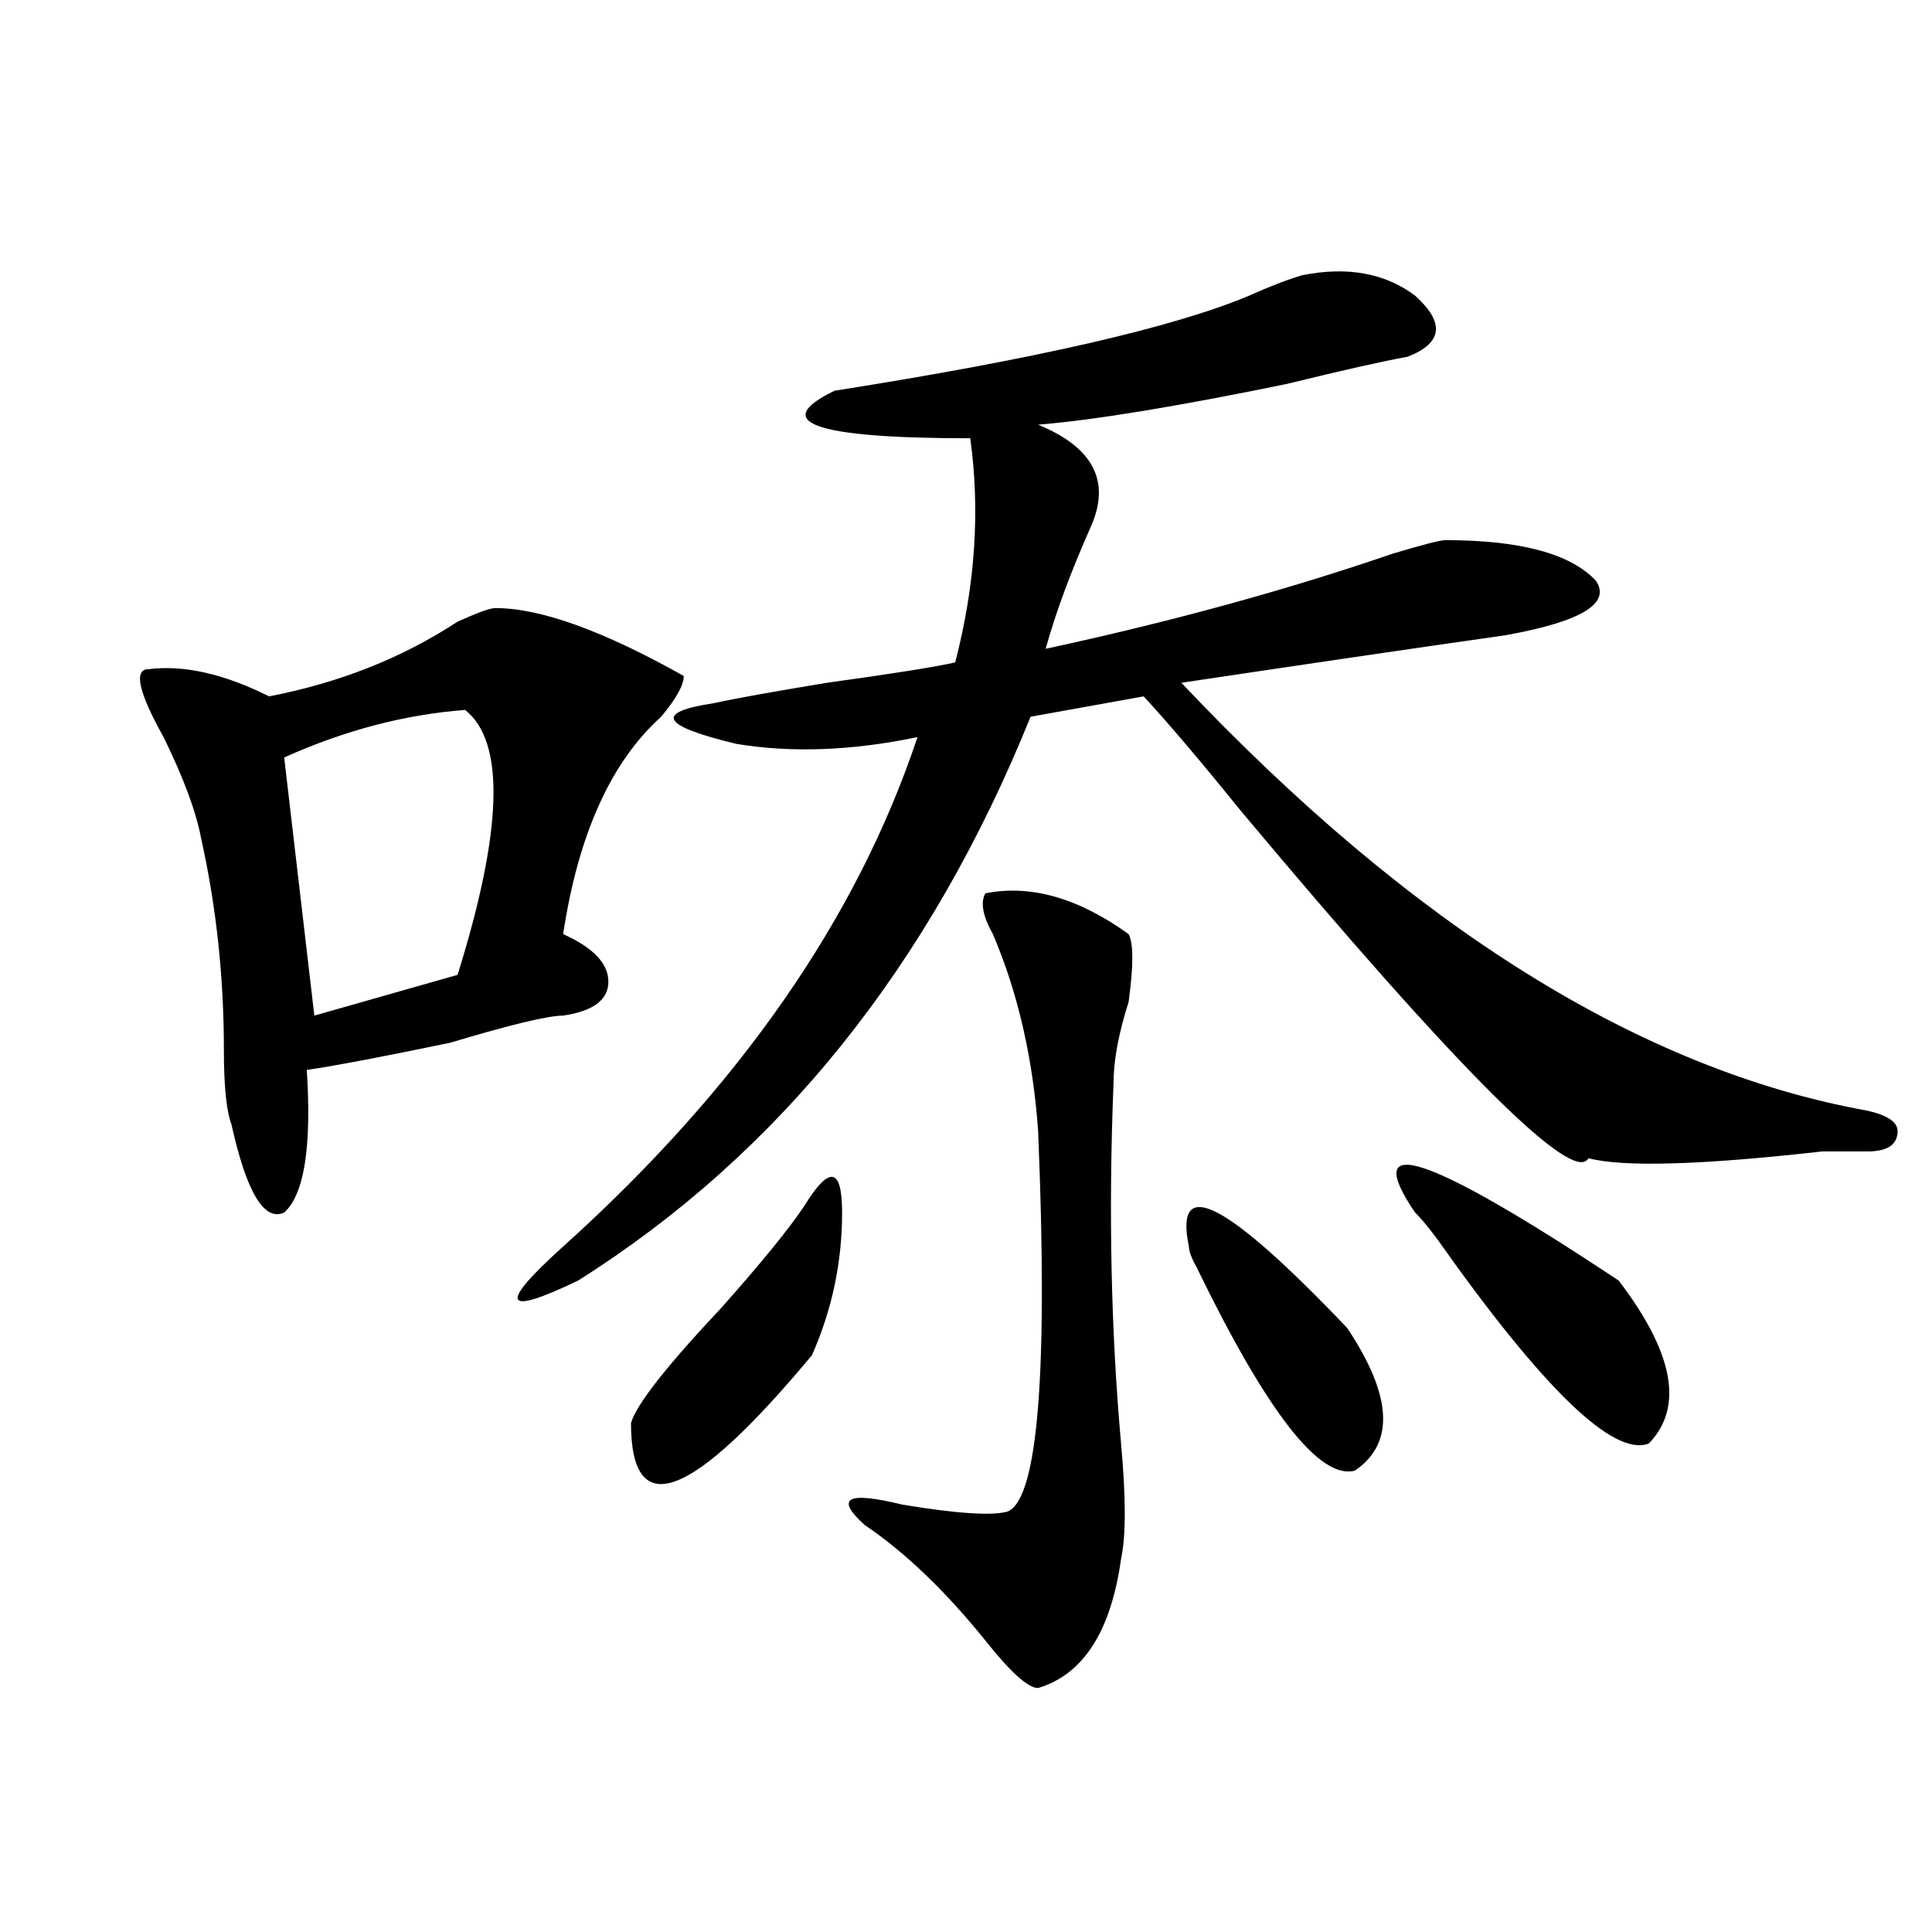
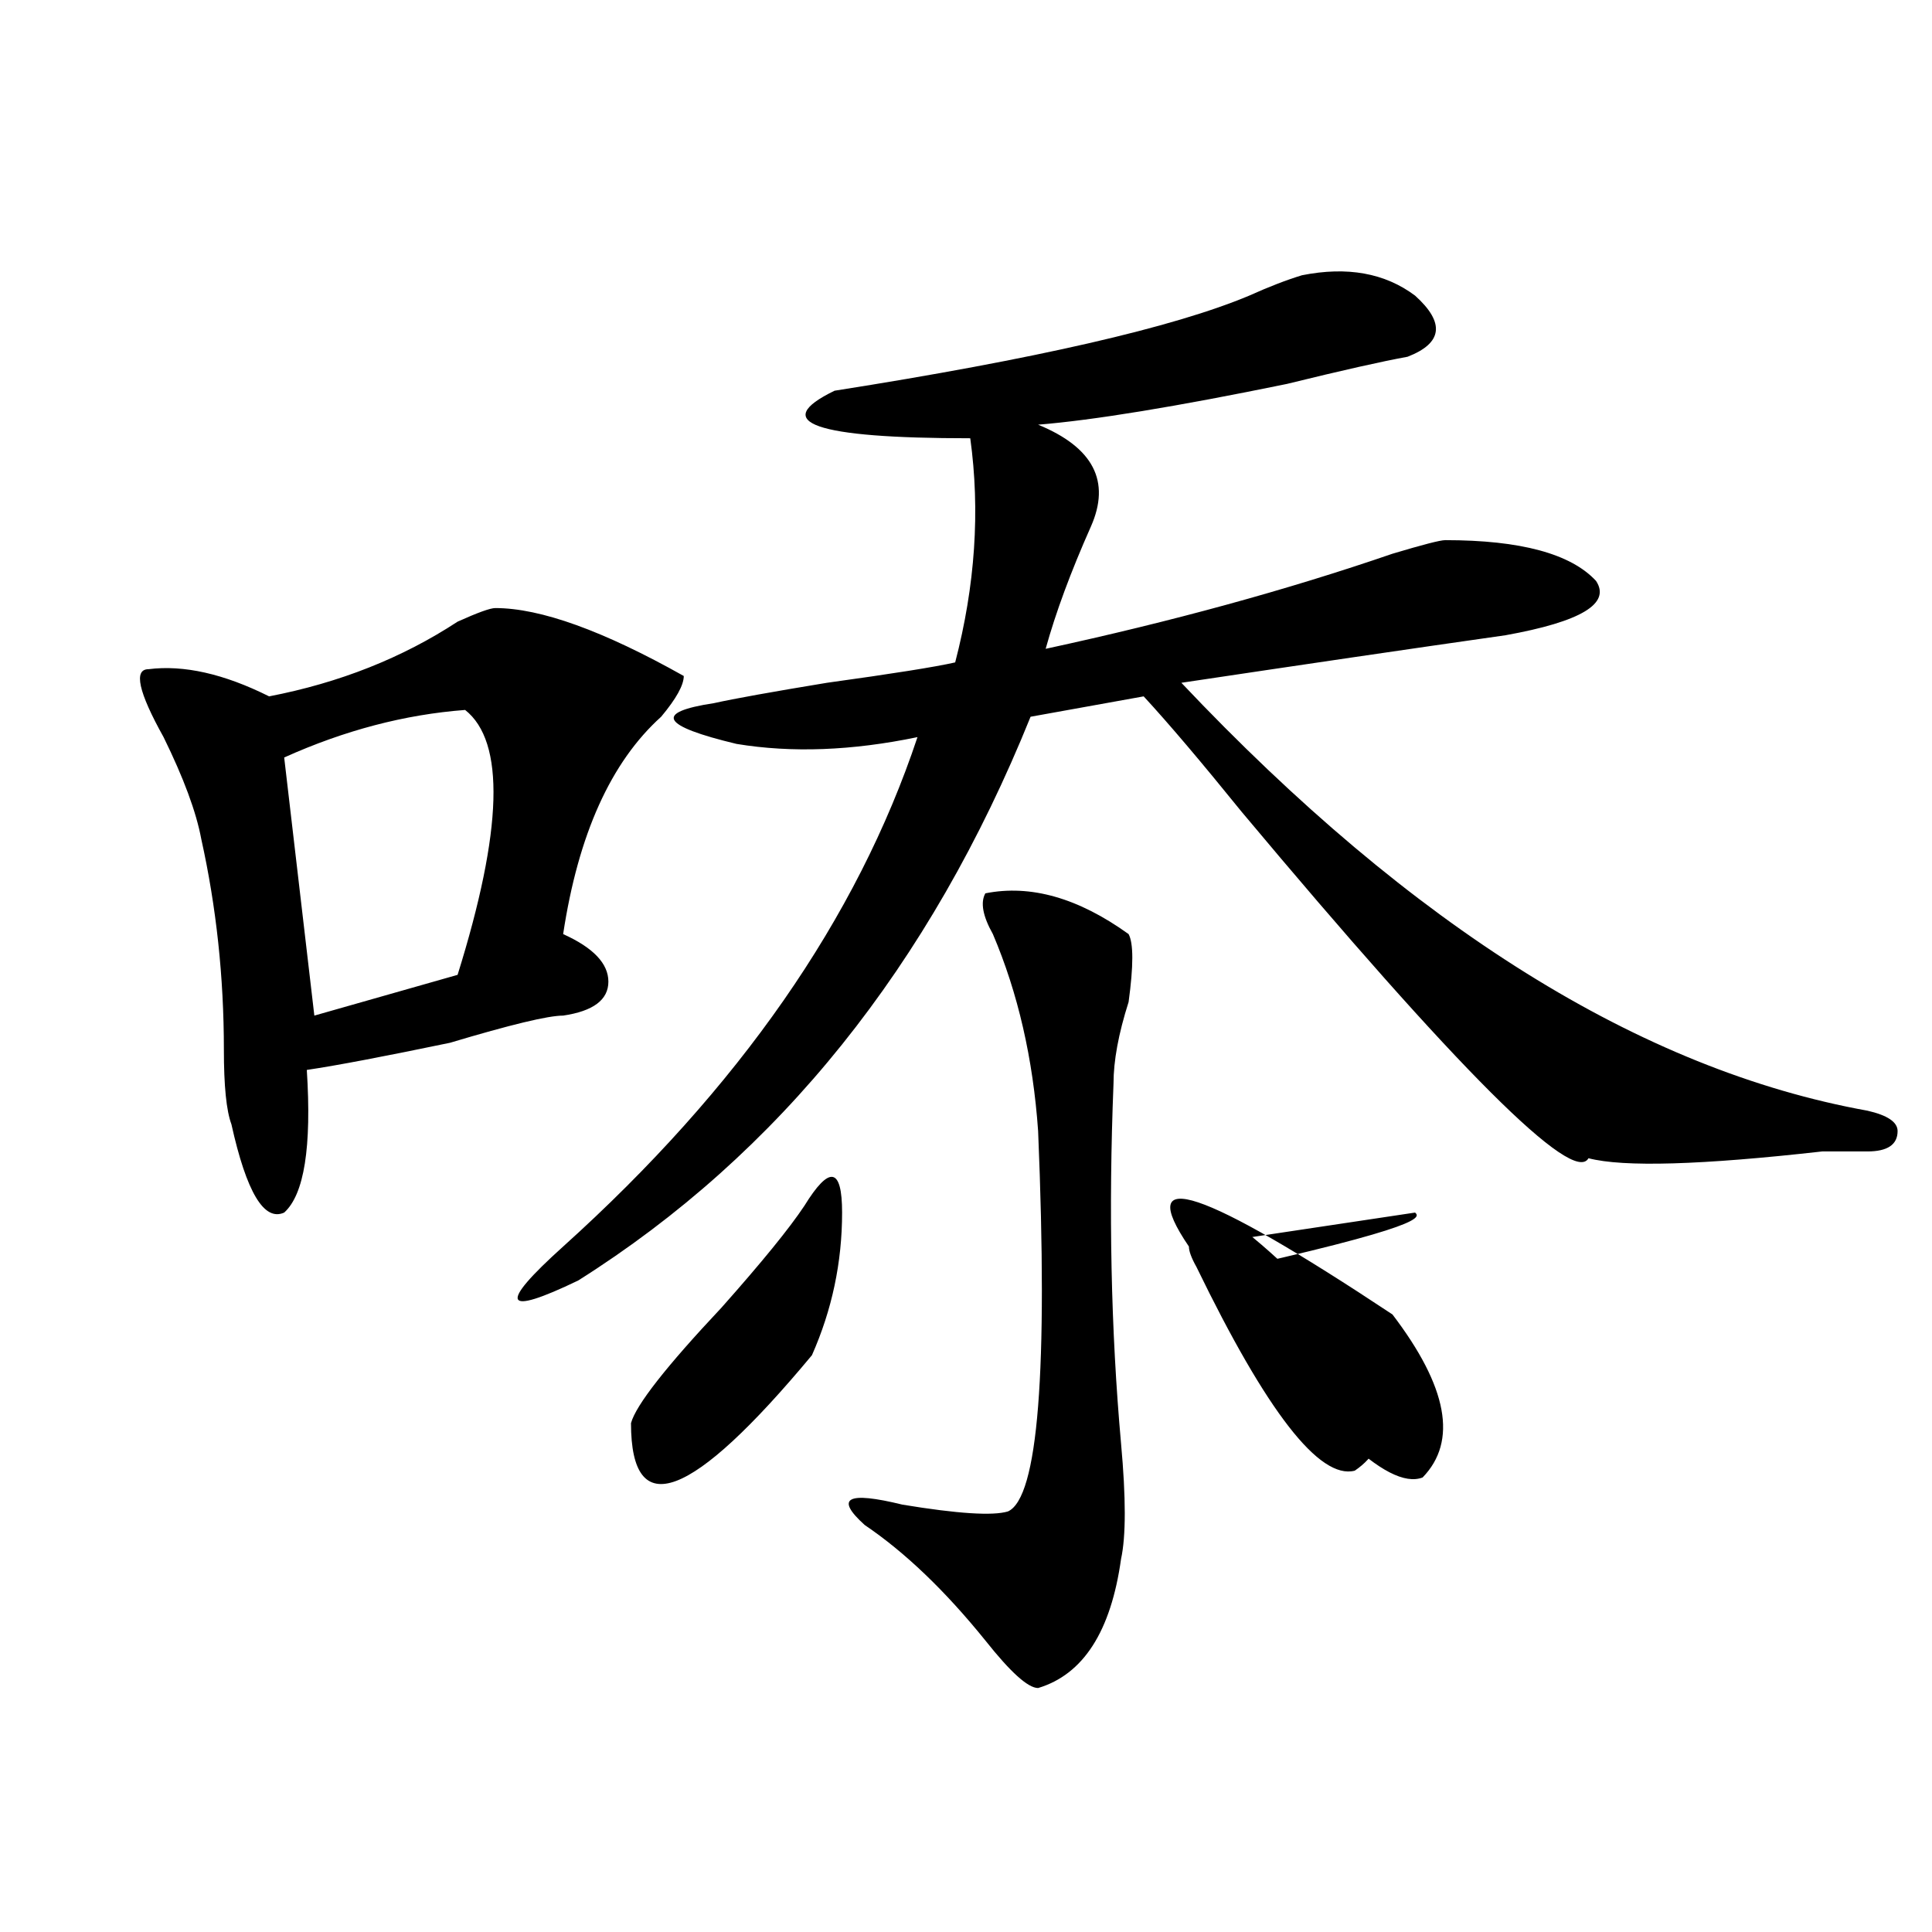
<svg xmlns="http://www.w3.org/2000/svg" version="1.1" id="图层_1" x="0px" y="0px" width="1000px" height="1000px" viewBox="0 0 1000 1000" enable-background="new 0 0 1000 1000" xml:space="preserve">
-   <path d="M256.359,314.734c23.414,0,55.913,11.755,97.559,35.156c0,4.724-3.902,11.755-11.707,21.094  c-26.036,23.456-42.926,60.974-50.73,112.5c15.609,7.031,23.414,15.271,23.414,24.609c0,9.394-7.805,15.271-23.414,17.578  c-7.805,0-27.316,4.724-58.535,14.063c-33.841,7.031-58.535,11.755-74.145,14.063c2.561,39.88-1.342,64.489-11.707,73.828  c-10.427,4.724-19.512-10.547-27.316-45.703c-2.622-7.031-3.902-19.886-3.902-38.672c0-37.464-3.902-73.828-11.707-108.984  c-2.622-14.063-9.146-31.641-19.512-52.734c-13.049-23.401-15.609-35.156-7.805-35.156c18.17-2.308,39.023,2.362,62.438,14.063  c36.401-7.031,68.9-19.886,97.559-38.672C247.213,317.097,253.737,314.734,256.359,314.734z M240.75,367.469  c-31.219,2.362-62.438,10.547-93.656,24.609l15.609,133.594l74.145-21.094C260.262,429.597,261.542,383.894,240.75,367.469z   M673.91,142.469c23.414-4.669,42.926-1.153,58.535,10.547c15.609,14.063,14.268,24.609-3.902,31.641  c-13.049,2.362-33.841,7.031-62.438,14.063c-57.255,11.755-100.181,18.786-128.777,21.094  c28.597,11.755,37.682,29.333,27.316,52.734c-10.427,23.456-18.231,44.55-23.414,63.281  c64.998-14.063,124.875-30.433,179.508-49.219c15.609-4.669,24.694-7.031,27.316-7.031c39.023,0,64.998,7.031,78.047,21.094  c7.805,11.755-7.805,21.094-46.828,28.125c-49.45,7.031-105.363,15.271-167.801,24.609  c119.631,126.563,238.043,200.391,355.113,221.484c10.365,2.362,15.609,5.878,15.609,10.547c0,7.031-5.244,10.547-15.609,10.547  c-5.244,0-13.049,0-23.414,0c-62.438,7.031-102.803,8.239-120.973,3.516c-7.805,14.063-67.682-45.703-179.508-179.297  c-20.854-25.763-37.743-45.703-50.73-59.766l-58.535,10.547c-52.072,128.925-130.119,226.208-234.141,291.797  c-39.023,18.786-41.646,12.909-7.805-17.578c91.034-82.013,152.191-169.903,183.41-263.672c-33.841,7.031-65.06,8.239-93.656,3.516  c-39.023-9.339-42.926-16.37-11.707-21.094c10.365-2.308,29.877-5.823,58.535-10.547c33.779-4.669,55.913-8.185,66.34-10.547  c10.365-39.825,12.987-78.497,7.805-116.016c-80.669,0-104.083-8.185-70.242-24.609c104.021-16.37,175.605-32.794,214.629-49.219  C656.959,148.347,666.105,144.831,673.91,142.469z M416.355,624.109c12.987-21.094,19.512-19.886,19.512,3.516  c0,25.817-5.244,50.427-15.609,73.828c-62.438,75.036-93.656,86.737-93.656,35.156c2.561-9.339,18.17-29.278,46.828-59.766  C394.222,653.442,408.551,635.864,416.355,624.109z M510.012,462.391c23.414-4.669,48.108,2.362,74.145,21.094  c2.561,4.724,2.561,16.425,0,35.156c-5.244,16.425-7.805,30.487-7.805,42.188c-2.622,65.644-1.342,127.771,3.902,186.328  c2.561,28.125,2.561,48.065,0,59.766c-5.244,37.463-19.512,59.766-42.926,66.797c-5.244,0-14.329-8.24-27.316-24.609  c-20.854-25.818-41.646-45.703-62.438-59.766c-15.609-14.063-9.146-17.578,19.512-10.547c28.597,4.724,46.828,5.878,54.633,3.516  c15.609-7.031,20.792-72.62,15.609-196.875c-2.622-37.464-10.427-71.466-23.414-101.953  C508.67,474.146,507.39,467.114,510.012,462.391z M615.375,645.203c-7.805-37.464,19.512-23.401,81.949,42.188  c23.414,35.156,24.694,59.766,3.902,73.828c-18.231,4.724-45.548-30.433-81.949-105.469  C616.655,651.081,615.375,647.565,615.375,645.203z M732.445,627.625c-28.658-42.188,6.463-30.433,105.363,35.156  c28.597,37.519,33.779,65.644,15.609,84.375c-18.231,7.031-54.633-28.125-109.266-105.469  C738.908,634.656,735.006,629.987,732.445,627.625z" />
+   <path d="M256.359,314.734c23.414,0,55.913,11.755,97.559,35.156c0,4.724-3.902,11.755-11.707,21.094  c-26.036,23.456-42.926,60.974-50.73,112.5c15.609,7.031,23.414,15.271,23.414,24.609c0,9.394-7.805,15.271-23.414,17.578  c-7.805,0-27.316,4.724-58.535,14.063c-33.841,7.031-58.535,11.755-74.145,14.063c2.561,39.88-1.342,64.489-11.707,73.828  c-10.427,4.724-19.512-10.547-27.316-45.703c-2.622-7.031-3.902-19.886-3.902-38.672c0-37.464-3.902-73.828-11.707-108.984  c-2.622-14.063-9.146-31.641-19.512-52.734c-13.049-23.401-15.609-35.156-7.805-35.156c18.17-2.308,39.023,2.362,62.438,14.063  c36.401-7.031,68.9-19.886,97.559-38.672C247.213,317.097,253.737,314.734,256.359,314.734z M240.75,367.469  c-31.219,2.362-62.438,10.547-93.656,24.609l15.609,133.594l74.145-21.094C260.262,429.597,261.542,383.894,240.75,367.469z   M673.91,142.469c23.414-4.669,42.926-1.153,58.535,10.547c15.609,14.063,14.268,24.609-3.902,31.641  c-13.049,2.362-33.841,7.031-62.438,14.063c-57.255,11.755-100.181,18.786-128.777,21.094  c28.597,11.755,37.682,29.333,27.316,52.734c-10.427,23.456-18.231,44.55-23.414,63.281  c64.998-14.063,124.875-30.433,179.508-49.219c15.609-4.669,24.694-7.031,27.316-7.031c39.023,0,64.998,7.031,78.047,21.094  c7.805,11.755-7.805,21.094-46.828,28.125c-49.45,7.031-105.363,15.271-167.801,24.609  c119.631,126.563,238.043,200.391,355.113,221.484c10.365,2.362,15.609,5.878,15.609,10.547c0,7.031-5.244,10.547-15.609,10.547  c-5.244,0-13.049,0-23.414,0c-62.438,7.031-102.803,8.239-120.973,3.516c-7.805,14.063-67.682-45.703-179.508-179.297  c-20.854-25.763-37.743-45.703-50.73-59.766l-58.535,10.547c-52.072,128.925-130.119,226.208-234.141,291.797  c-39.023,18.786-41.646,12.909-7.805-17.578c91.034-82.013,152.191-169.903,183.41-263.672c-33.841,7.031-65.06,8.239-93.656,3.516  c-39.023-9.339-42.926-16.37-11.707-21.094c10.365-2.308,29.877-5.823,58.535-10.547c33.779-4.669,55.913-8.185,66.34-10.547  c10.365-39.825,12.987-78.497,7.805-116.016c-80.669,0-104.083-8.185-70.242-24.609c104.021-16.37,175.605-32.794,214.629-49.219  C656.959,148.347,666.105,144.831,673.91,142.469z M416.355,624.109c12.987-21.094,19.512-19.886,19.512,3.516  c0,25.817-5.244,50.427-15.609,73.828c-62.438,75.036-93.656,86.737-93.656,35.156c2.561-9.339,18.17-29.278,46.828-59.766  C394.222,653.442,408.551,635.864,416.355,624.109z M510.012,462.391c23.414-4.669,48.108,2.362,74.145,21.094  c2.561,4.724,2.561,16.425,0,35.156c-5.244,16.425-7.805,30.487-7.805,42.188c-2.622,65.644-1.342,127.771,3.902,186.328  c2.561,28.125,2.561,48.065,0,59.766c-5.244,37.463-19.512,59.766-42.926,66.797c-5.244,0-14.329-8.24-27.316-24.609  c-20.854-25.818-41.646-45.703-62.438-59.766c-15.609-14.063-9.146-17.578,19.512-10.547c28.597,4.724,46.828,5.878,54.633,3.516  c15.609-7.031,20.792-72.62,15.609-196.875c-2.622-37.464-10.427-71.466-23.414-101.953  C508.67,474.146,507.39,467.114,510.012,462.391z M615.375,645.203c-7.805-37.464,19.512-23.401,81.949,42.188  c23.414,35.156,24.694,59.766,3.902,73.828c-18.231,4.724-45.548-30.433-81.949-105.469  C616.655,651.081,615.375,647.565,615.375,645.203z c-28.658-42.188,6.463-30.433,105.363,35.156  c28.597,37.519,33.779,65.644,15.609,84.375c-18.231,7.031-54.633-28.125-109.266-105.469  C738.908,634.656,735.006,629.987,732.445,627.625z" />
</svg>